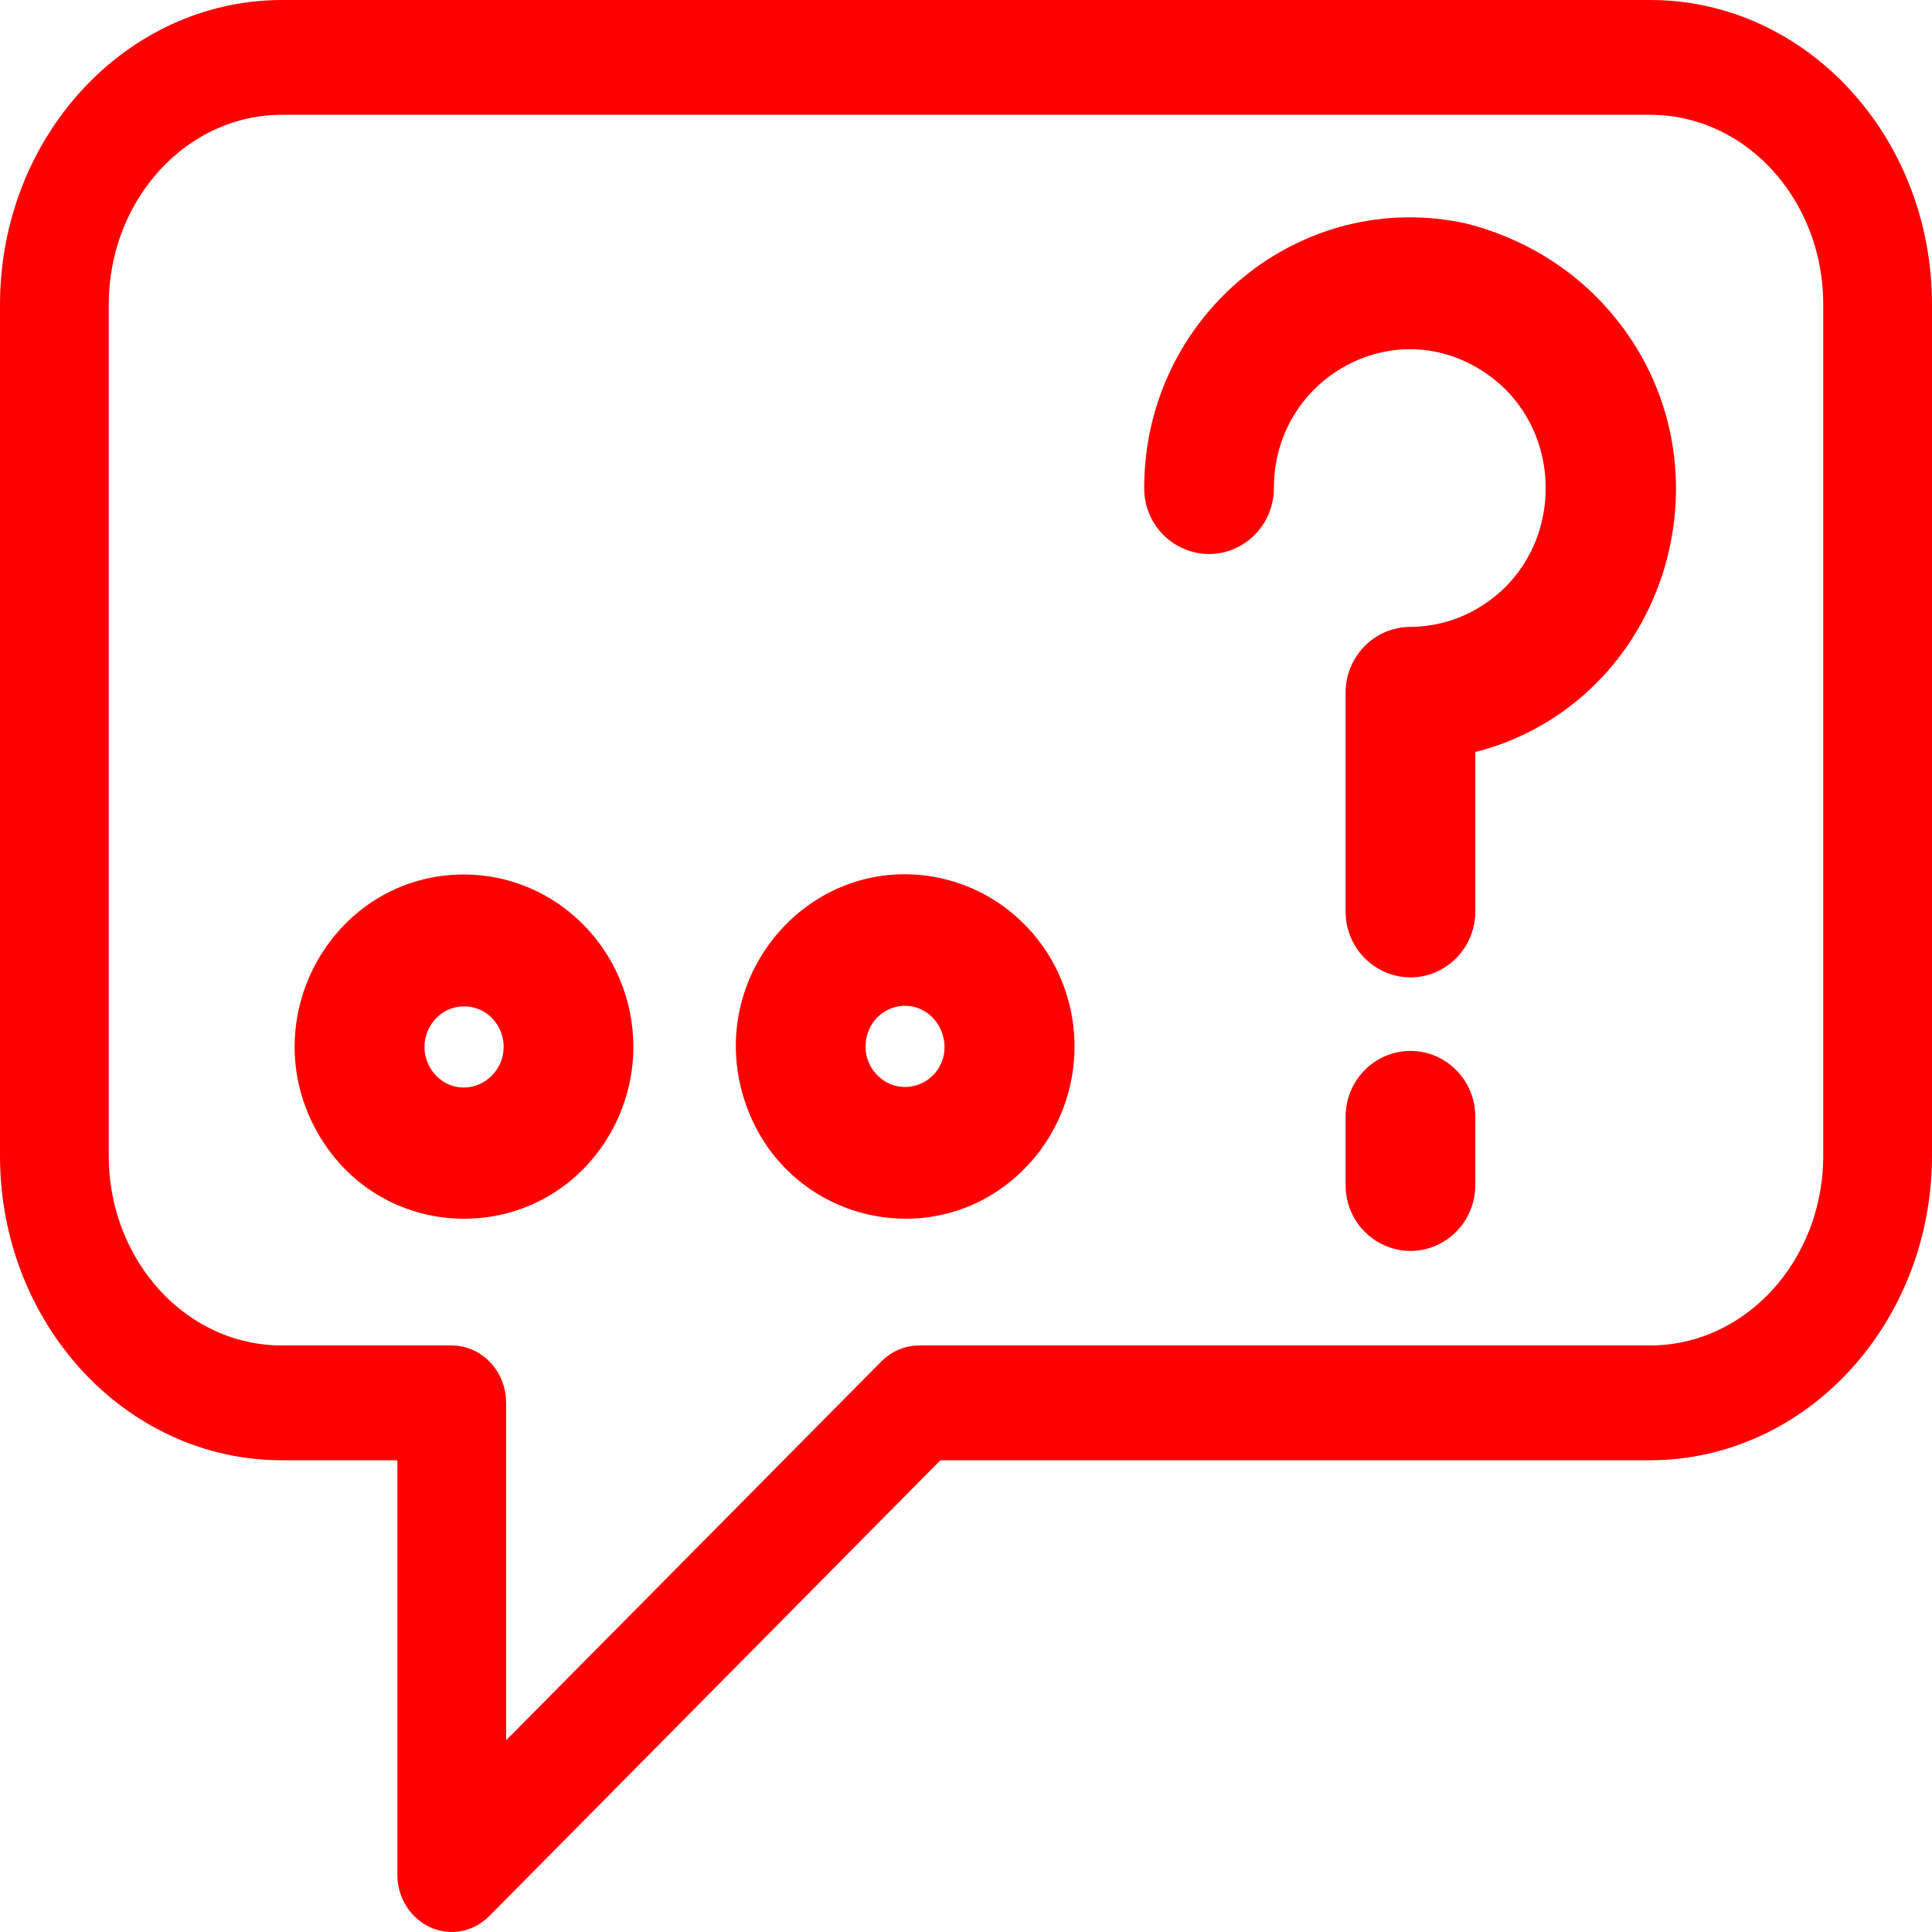
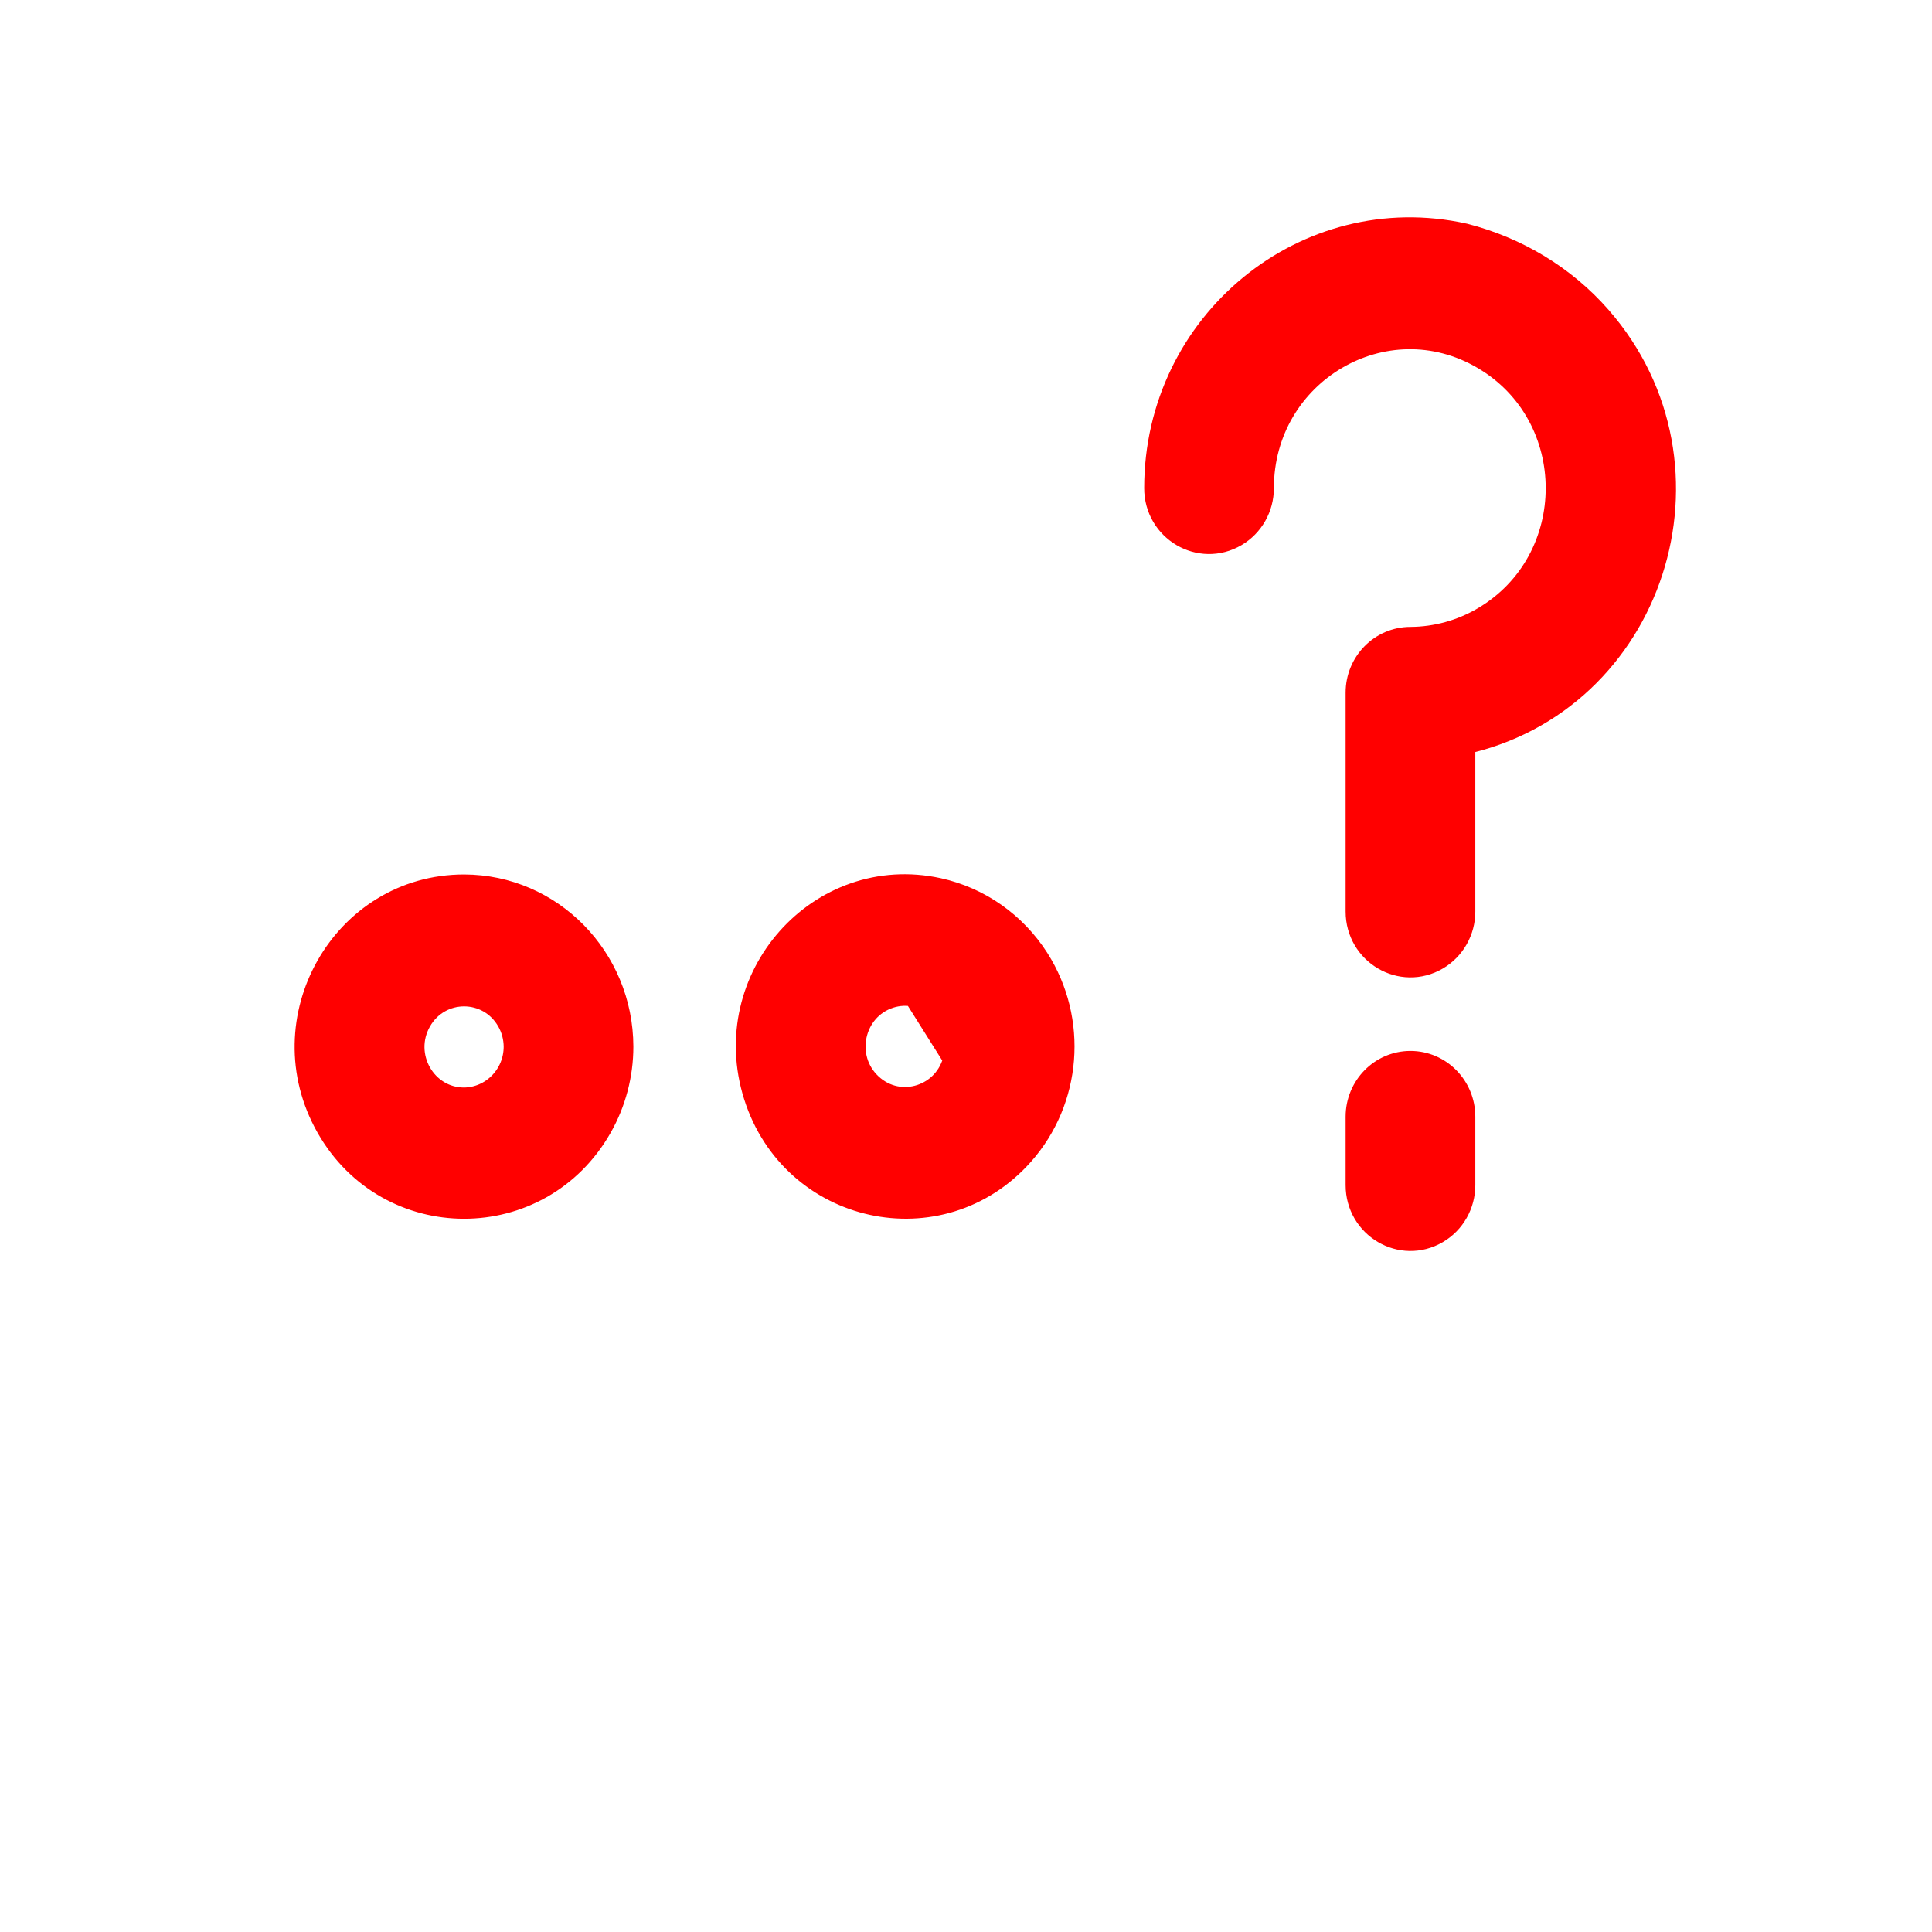
<svg xmlns="http://www.w3.org/2000/svg" viewBox="1950 2450 100 100" width="100" height="100" data-guides="{&quot;vertical&quot;:[],&quot;horizontal&quot;:[]}">
-   <path fill="#ff0000" stroke="#ff0000" fill-opacity="1" stroke-width="2" stroke-opacity="1" color="rgb(51, 51, 51)" fill-rule="evenodd" font-size-adjust="none" id="tSvg15dd14673e4" title="Path 2" d="M 2035.425 2451 C 2011.812 2451 1988.2 2451 1964.587 2451C 1957.089 2451.015 1951.013 2457.613 1951 2465.756C 1951 2480.451 1951 2495.145 1951 2509.84C 1951.007 2517.979 1957.08 2524.576 1964.575 2524.583C 1966.906 2524.583 1969.237 2524.583 1971.568 2524.583C 1971.568 2532.064 1971.568 2539.545 1971.568 2547.026C 1971.568 2548.543 1973.08 2549.492 1974.29 2548.733C 1974.408 2548.659 1974.517 2548.572 1974.617 2548.471C 1982.497 2540.508 1990.377 2532.546 1998.258 2524.583C 2010.643 2524.583 2023.028 2524.583 2035.413 2524.583C 2042.911 2524.569 2048.987 2517.971 2049 2509.827C 2049 2495.132 2049 2480.438 2049 2465.743C 2048.993 2457.604 2042.92 2451.007 2035.425 2451ZM 2045.37 2509.827 C 2045.364 2515.796 2040.91 2520.634 2035.413 2520.641C 2022.79 2520.641 2010.167 2520.641 1997.544 2520.641C 1997.095 2520.648 1996.664 2520.835 1996.334 2521.167C 1989.289 2528.28 1982.243 2535.393 1975.198 2542.506C 1975.198 2535.875 1975.198 2529.243 1975.198 2522.612C 1975.198 2521.524 1974.385 2520.641 1973.383 2520.641C 1970.447 2520.641 1967.511 2520.641 1964.575 2520.641C 1959.085 2520.634 1954.636 2515.802 1954.63 2509.84C 1954.63 2495.145 1954.63 2480.451 1954.63 2465.756C 1954.636 2459.787 1959.09 2454.949 1964.587 2454.942C 1988.2 2454.942 2011.812 2454.942 2035.425 2454.942C 2040.915 2454.949 2045.364 2459.781 2045.37 2465.743C 2045.37 2480.438 2045.37 2495.132 2045.37 2509.827Z" />
-   <path fill="#ff0000" stroke="#ff0000" fill-opacity="1" stroke-width="1.5" stroke-opacity="1" color="rgb(51, 51, 51)" fill-rule="evenodd" font-size-adjust="none" id="tSvgd017b8ee76" title="Path 3" d="M 1974.022 2496.013 C 1967.856 2496.012 1964.002 2502.812 1967.085 2508.252C 1970.168 2513.692 1977.876 2513.692 1980.959 2508.253C 1981.662 2507.012 1982.033 2505.605 1982.033 2504.172C 1982.023 2499.67 1978.442 2496.022 1974.022 2496.013ZM 1974.022 2507.04 C 1971.869 2507.04 1970.523 2504.665 1971.6 2502.765C 1972.677 2500.865 1975.368 2500.865 1976.445 2502.765C 1976.688 2503.193 1976.817 2503.678 1976.82 2504.172C 1976.82 2505.746 1975.567 2507.022 1974.022 2507.04ZM 1998.54 2496.19 C 1992.511 2494.87 1987.341 2500.693 1989.233 2506.671C 1991.125 2512.65 1998.661 2514.299 2002.797 2509.641C 2005.232 2506.899 2005.553 2502.832 2003.579 2499.73C 2002.424 2497.918 2000.613 2496.645 1998.54 2496.19ZM 1999.582 2504.774 C 1999.119 2506.916 1996.552 2507.744 1994.963 2506.263C 1993.373 2504.783 1993.953 2502.105 1996.006 2501.443C 1996.472 2501.293 1996.968 2501.27 1997.445 2501.376C 1998.944 2501.727 1999.883 2503.245 1999.582 2504.774ZM 2025.768 2462.311 C 2017.65 2460.503 2009.97 2466.803 2009.973 2475.268C 2009.973 2477.312 2012.145 2478.589 2013.883 2477.567C 2014.689 2477.093 2015.186 2476.216 2015.186 2475.268C 2015.186 2469.163 2021.673 2465.348 2026.863 2468.401C 2032.052 2471.453 2032.052 2479.083 2026.863 2482.135C 2025.689 2482.825 2024.36 2483.191 2023.005 2483.198C 2021.566 2483.198 2020.399 2484.386 2020.399 2485.853C 2020.399 2489.629 2020.399 2493.405 2020.399 2497.181C 2020.399 2499.225 2022.571 2500.502 2024.308 2499.48C 2025.115 2499.006 2025.612 2498.129 2025.612 2497.181C 2025.612 2494.231 2025.612 2491.281 2025.612 2488.331C 2035.422 2486.262 2039.356 2474.151 2032.693 2466.53C 2030.869 2464.445 2028.446 2462.999 2025.768 2462.311ZM 2023.005 2505.146 C 2021.566 2505.146 2020.399 2506.335 2020.399 2507.801C 2020.399 2508.981 2020.399 2510.161 2020.399 2511.341C 2020.399 2513.385 2022.571 2514.662 2024.308 2513.64C 2025.115 2513.166 2025.612 2512.29 2025.612 2511.341C 2025.612 2510.161 2025.612 2508.981 2025.612 2507.801C 2025.612 2506.335 2024.445 2505.146 2023.005 2505.146Z" />
+   <path fill="#ff0000" stroke="#ff0000" fill-opacity="1" stroke-width="1.5" stroke-opacity="1" color="rgb(51, 51, 51)" fill-rule="evenodd" font-size-adjust="none" id="tSvgd017b8ee76" title="Path 3" d="M 1974.022 2496.013 C 1967.856 2496.012 1964.002 2502.812 1967.085 2508.252C 1970.168 2513.692 1977.876 2513.692 1980.959 2508.253C 1981.662 2507.012 1982.033 2505.605 1982.033 2504.172C 1982.023 2499.67 1978.442 2496.022 1974.022 2496.013ZM 1974.022 2507.04 C 1971.869 2507.04 1970.523 2504.665 1971.6 2502.765C 1972.677 2500.865 1975.368 2500.865 1976.445 2502.765C 1976.688 2503.193 1976.817 2503.678 1976.82 2504.172C 1976.82 2505.746 1975.567 2507.022 1974.022 2507.04ZM 1998.54 2496.19 C 1992.511 2494.87 1987.341 2500.693 1989.233 2506.671C 1991.125 2512.65 1998.661 2514.299 2002.797 2509.641C 2005.232 2506.899 2005.553 2502.832 2003.579 2499.73C 2002.424 2497.918 2000.613 2496.645 1998.54 2496.19ZM 1999.582 2504.774 C 1999.119 2506.916 1996.552 2507.744 1994.963 2506.263C 1993.373 2504.783 1993.953 2502.105 1996.006 2501.443C 1996.472 2501.293 1996.968 2501.27 1997.445 2501.376ZM 2025.768 2462.311 C 2017.65 2460.503 2009.97 2466.803 2009.973 2475.268C 2009.973 2477.312 2012.145 2478.589 2013.883 2477.567C 2014.689 2477.093 2015.186 2476.216 2015.186 2475.268C 2015.186 2469.163 2021.673 2465.348 2026.863 2468.401C 2032.052 2471.453 2032.052 2479.083 2026.863 2482.135C 2025.689 2482.825 2024.36 2483.191 2023.005 2483.198C 2021.566 2483.198 2020.399 2484.386 2020.399 2485.853C 2020.399 2489.629 2020.399 2493.405 2020.399 2497.181C 2020.399 2499.225 2022.571 2500.502 2024.308 2499.48C 2025.115 2499.006 2025.612 2498.129 2025.612 2497.181C 2025.612 2494.231 2025.612 2491.281 2025.612 2488.331C 2035.422 2486.262 2039.356 2474.151 2032.693 2466.53C 2030.869 2464.445 2028.446 2462.999 2025.768 2462.311ZM 2023.005 2505.146 C 2021.566 2505.146 2020.399 2506.335 2020.399 2507.801C 2020.399 2508.981 2020.399 2510.161 2020.399 2511.341C 2020.399 2513.385 2022.571 2514.662 2024.308 2513.64C 2025.115 2513.166 2025.612 2512.29 2025.612 2511.341C 2025.612 2510.161 2025.612 2508.981 2025.612 2507.801C 2025.612 2506.335 2024.445 2505.146 2023.005 2505.146Z" />
  <defs />
</svg>